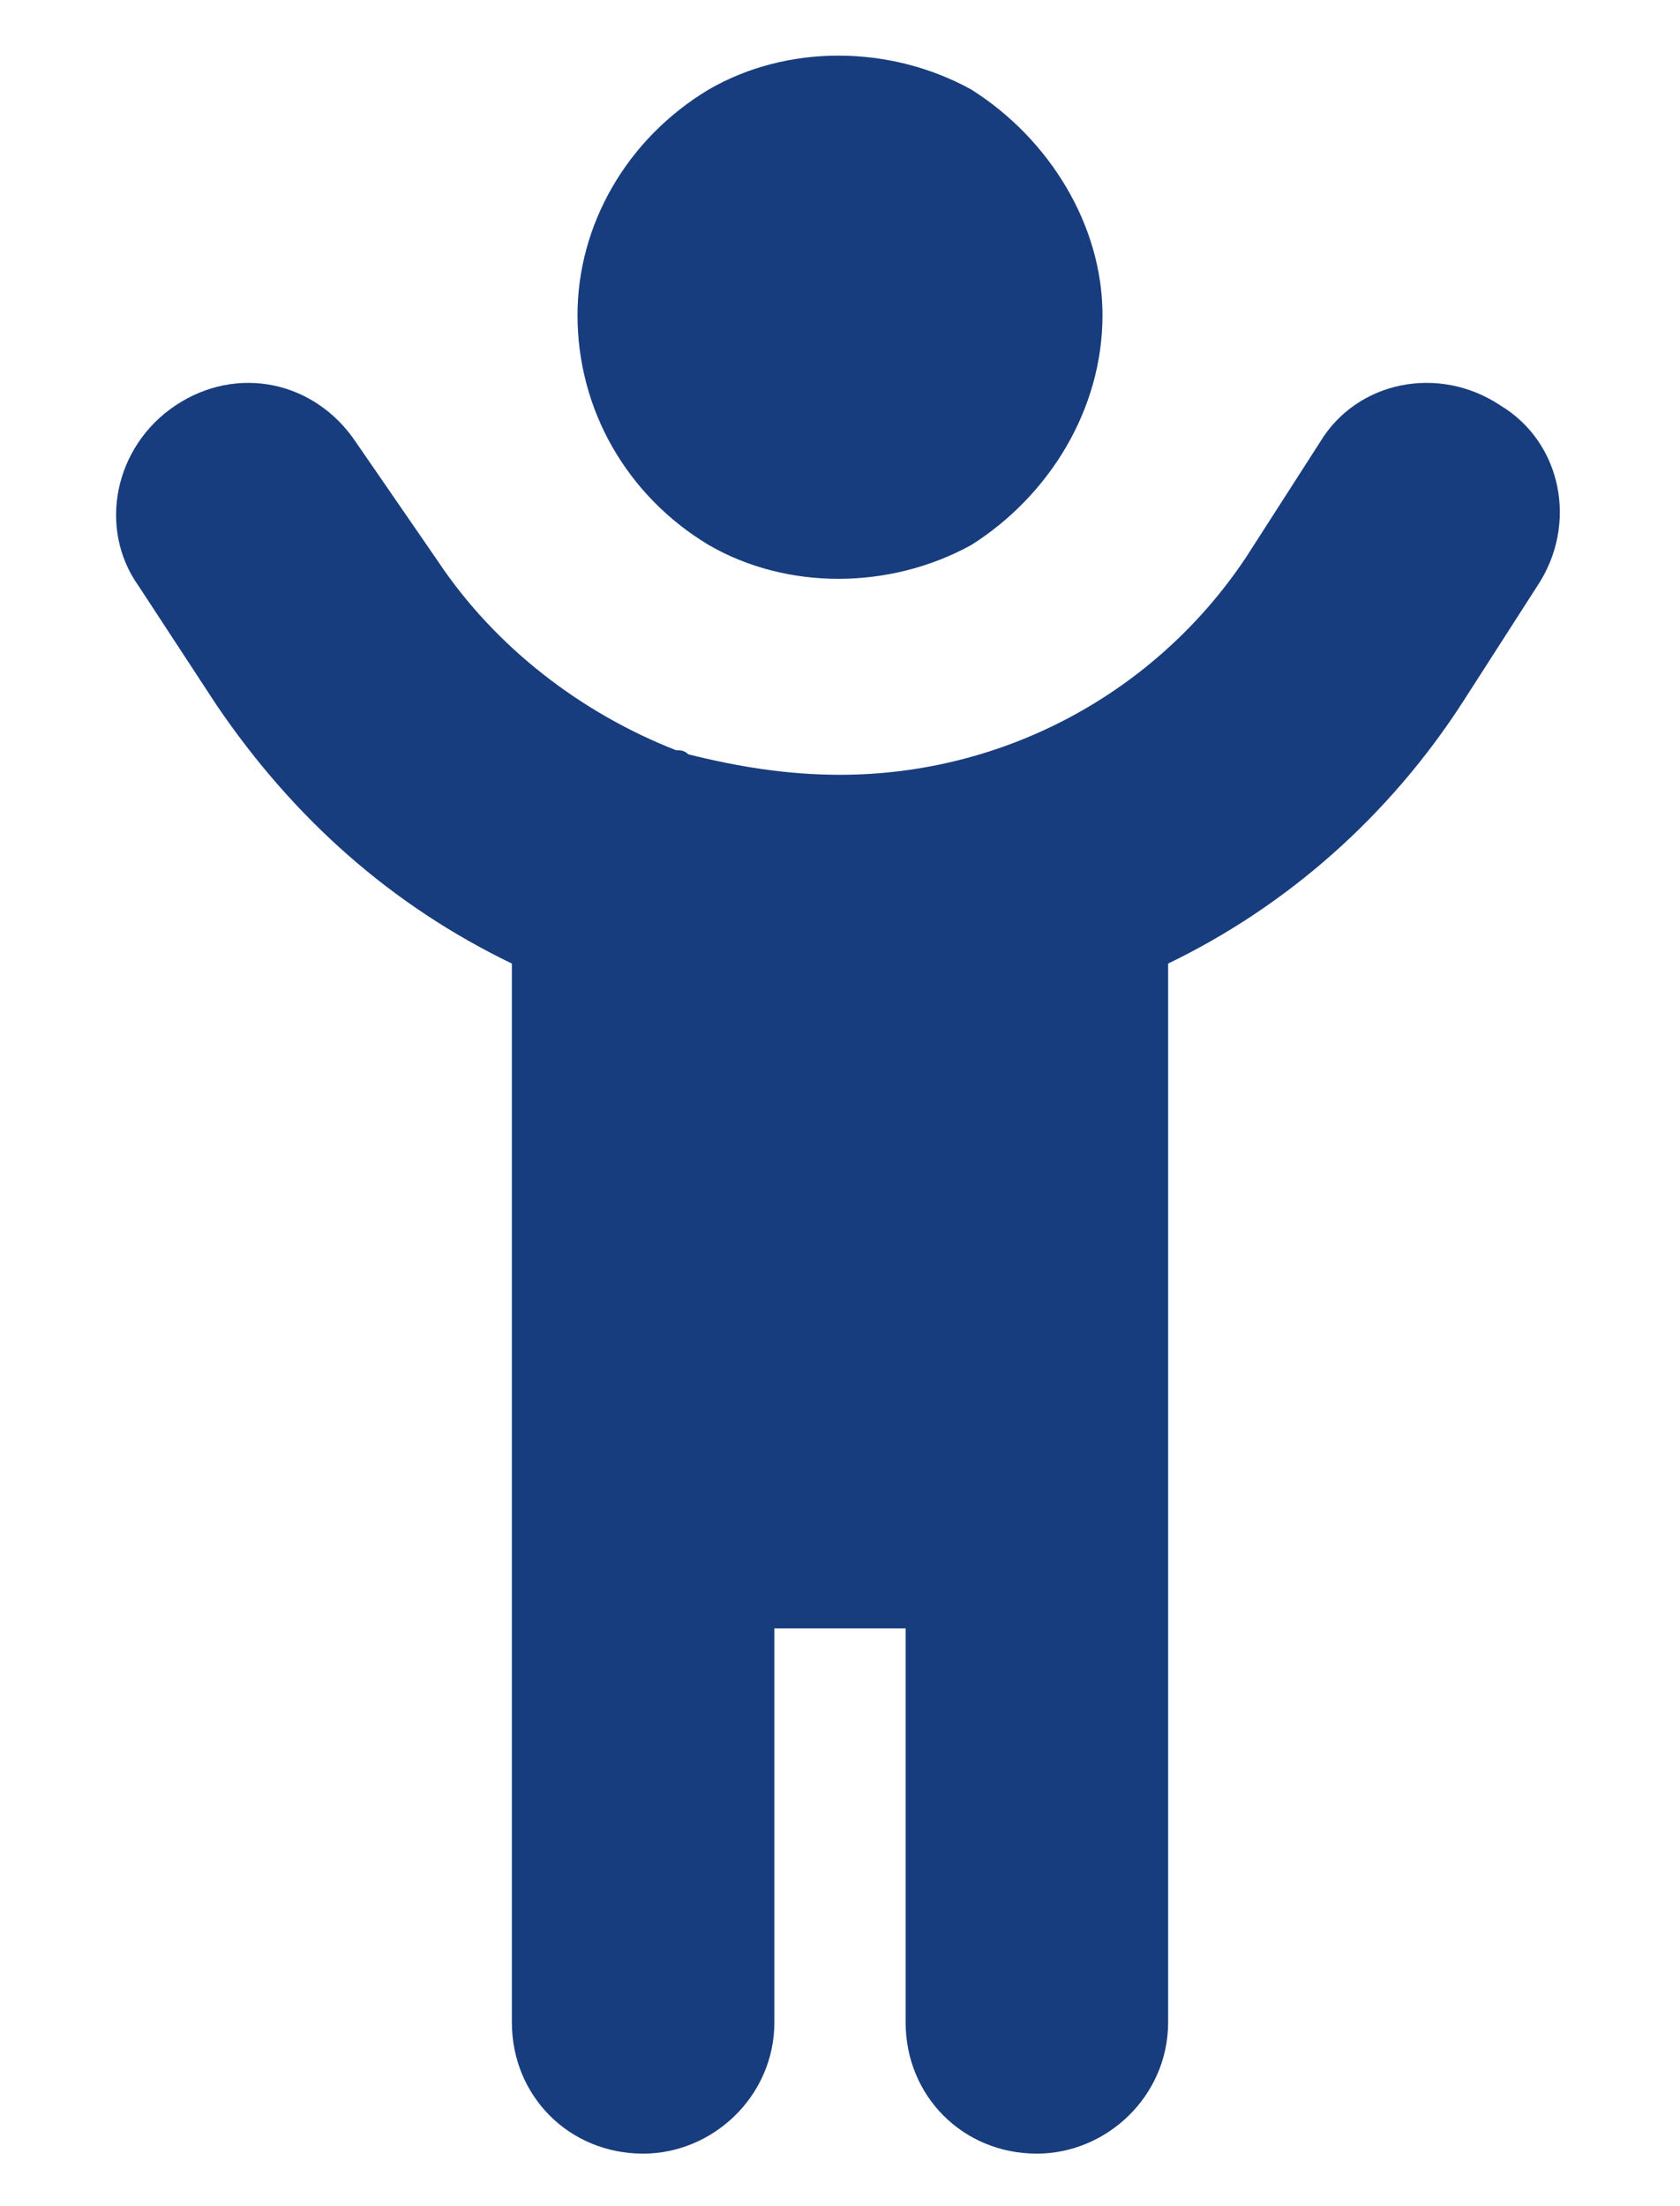
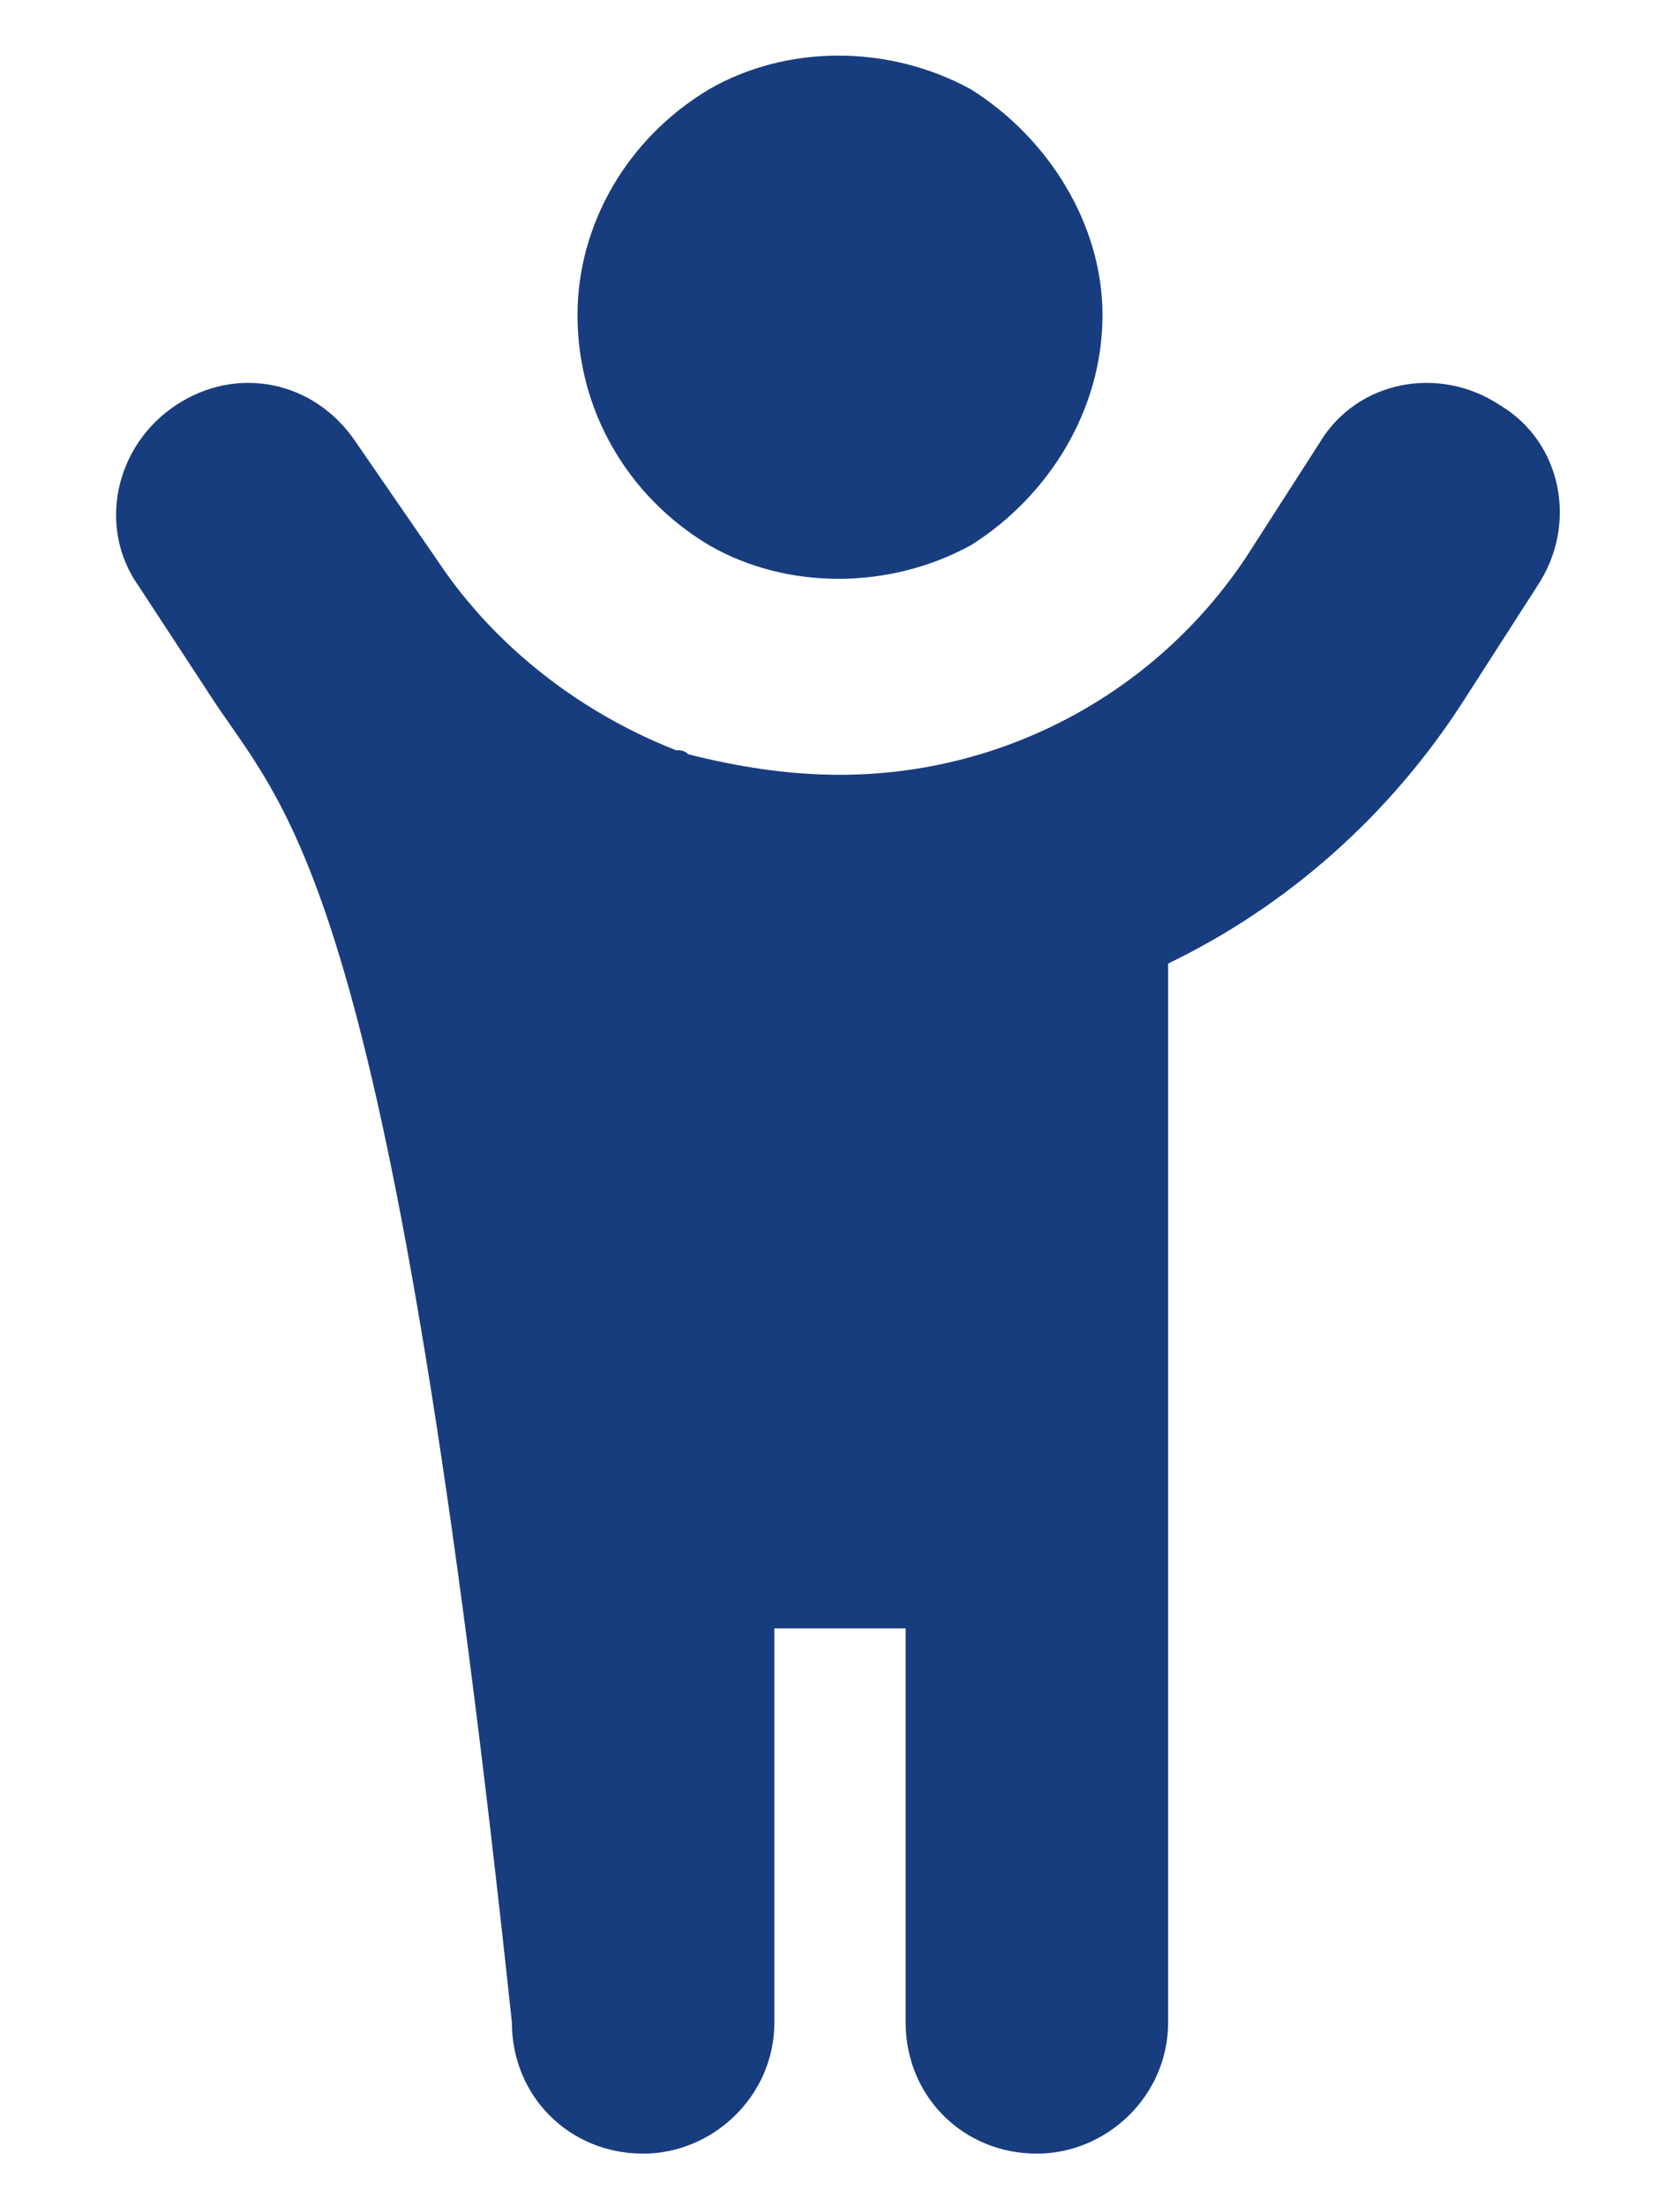
<svg xmlns="http://www.w3.org/2000/svg" width="16" height="21" viewBox="0 0 16 21" fill="none">
-   <path d="M10.5 3C10.5 3.898 9.992 4.719 9.25 5.188C8.469 5.617 7.492 5.617 6.75 5.188C5.969 4.719 5.5 3.898 5.5 3C5.5 2.141 5.969 1.32 6.75 0.852C7.492 0.422 8.469 0.422 9.25 0.852C9.992 1.32 10.5 2.141 10.5 3ZM6.438 7.141C6.477 7.141 6.516 7.141 6.555 7.18C7.023 7.297 7.492 7.375 8 7.375C9.562 7.375 11.008 6.594 11.867 5.305L12.57 4.211C12.922 3.625 13.703 3.469 14.289 3.859C14.875 4.211 15.031 4.992 14.641 5.578L13.938 6.672C13.234 7.766 12.258 8.625 11.125 9.172V19.25C11.125 19.953 10.539 20.5 9.875 20.5C9.172 20.5 8.625 19.953 8.625 19.25V15.5H7.375V19.25C7.375 19.953 6.789 20.5 6.125 20.5C5.422 20.5 4.875 19.953 4.875 19.25V9.172C3.742 8.625 2.805 7.805 2.062 6.711L1.32 5.578C0.93 5.031 1.086 4.25 1.672 3.859C2.258 3.469 3 3.625 3.391 4.211L4.172 5.344C4.719 6.164 5.539 6.789 6.438 7.141Z" fill="#183D7E" />
+   <path d="M10.5 3C10.5 3.898 9.992 4.719 9.25 5.188C8.469 5.617 7.492 5.617 6.75 5.188C5.969 4.719 5.5 3.898 5.5 3C5.5 2.141 5.969 1.32 6.75 0.852C7.492 0.422 8.469 0.422 9.25 0.852C9.992 1.32 10.5 2.141 10.5 3ZM6.438 7.141C6.477 7.141 6.516 7.141 6.555 7.18C7.023 7.297 7.492 7.375 8 7.375C9.562 7.375 11.008 6.594 11.867 5.305L12.57 4.211C12.922 3.625 13.703 3.469 14.289 3.859C14.875 4.211 15.031 4.992 14.641 5.578L13.938 6.672C13.234 7.766 12.258 8.625 11.125 9.172V19.25C11.125 19.953 10.539 20.5 9.875 20.5C9.172 20.5 8.625 19.953 8.625 19.25V15.5H7.375V19.25C7.375 19.953 6.789 20.5 6.125 20.5C5.422 20.5 4.875 19.953 4.875 19.25C3.742 8.625 2.805 7.805 2.062 6.711L1.32 5.578C0.93 5.031 1.086 4.25 1.672 3.859C2.258 3.469 3 3.625 3.391 4.211L4.172 5.344C4.719 6.164 5.539 6.789 6.438 7.141Z" fill="#183D7E" />
</svg>